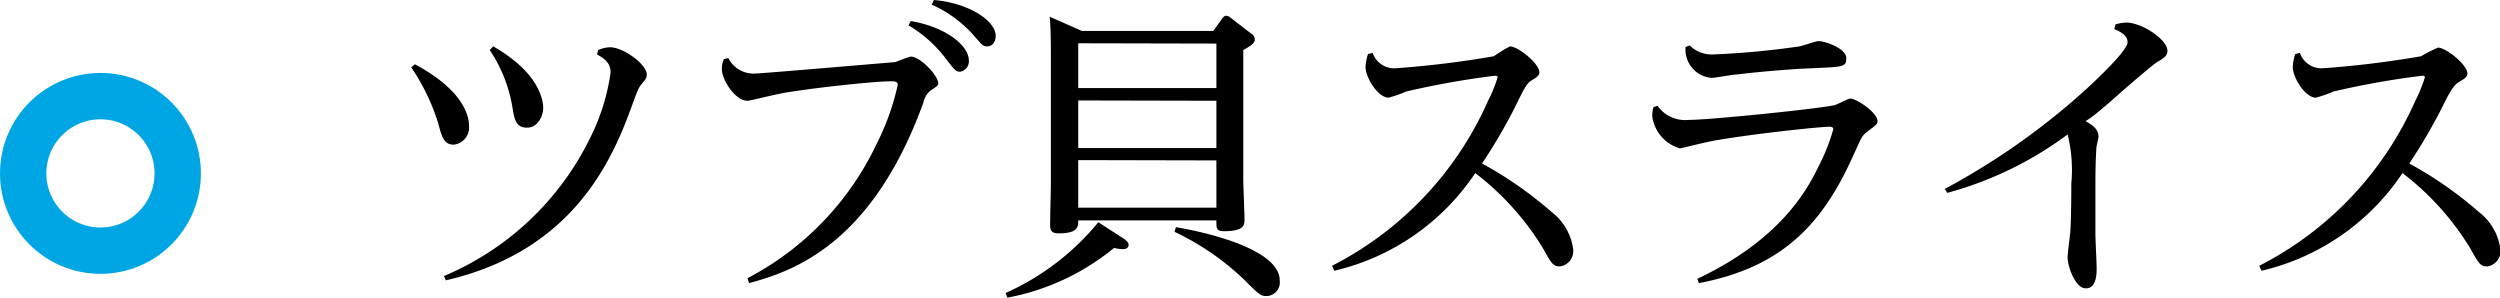
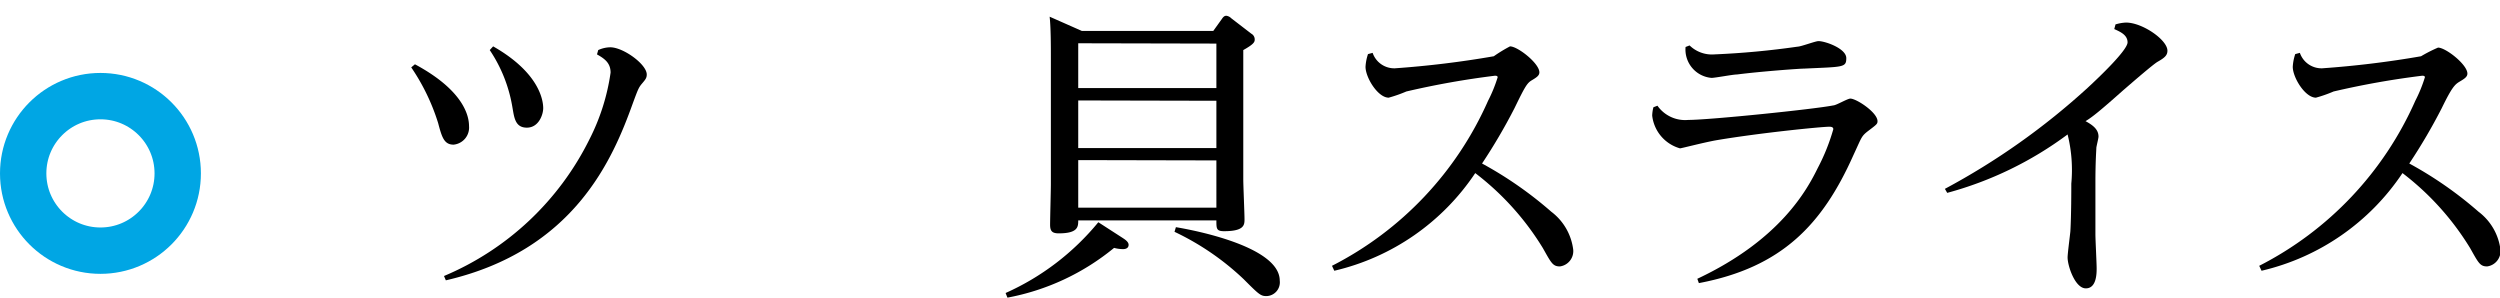
<svg xmlns="http://www.w3.org/2000/svg" viewBox="0 0 161.77 19.26">
  <defs>
    <style>.cls-1{fill:none;stroke:#00a6e4;stroke-miterlimit:10;stroke-width:3px;}</style>
  </defs>
  <title>Asset 14</title>
  <g id="Layer_2" data-name="Layer 2">
    <g id="レイヤー_9" data-name="レイヤー 9">
      <path d="M26.85,4.16c3.24,1.74,3.5,3.42,3.5,4a1.11,1.11,0,0,1-1,1.2c-.62,0-.76-.5-1-1.4a13.51,13.51,0,0,0-1.74-3.6Zm11.86-.92a1.94,1.94,0,0,1,.78-.18c.84,0,2.36,1.1,2.36,1.76,0,.22-.08.32-.3.58s-.26.36-.6,1.28c-1.3,3.62-3.8,9.54-12.1,11.46l-.12-.28A18.51,18.51,0,0,0,38.15,9,13.76,13.76,0,0,0,39.51,4.7c0-.62-.38-.9-.88-1.18ZM31.91,3C35,4.76,35.15,6.6,35.15,7s-.28,1.26-1.06,1.26-.82-.7-.94-1.36a9.35,9.35,0,0,0-1.46-3.66Z" />
-       <path d="M47.13,3.76a1.82,1.82,0,0,0,1.7,1c.44,0,9-.74,9.1-.74a10.69,10.69,0,0,1,1-.36c.62,0,1.78,1.24,1.78,1.72,0,.16-.1.22-.5.48a1.36,1.36,0,0,0-.46.78c-3.32,9.14-8.38,10.9-11.28,11.68L48.37,18a18.9,18.9,0,0,0,8.34-8.66,16,16,0,0,0,1.38-3.84c0-.24-.22-.24-.46-.24-.94,0-4.48.36-6.72.72-.84.14-2.36.54-2.54.54-.8,0-1.66-1.34-1.66-2.06a1.42,1.42,0,0,1,.14-.64Zm11.8-2.4c2.34.4,3.76,1.62,3.76,2.54a.67.67,0,0,1-.56.74c-.28,0-.36-.1-1-.94a8.43,8.43,0,0,0-2.34-2.06ZM60.43,0c2.3.2,4,1.36,4,2.32,0,.38-.22.68-.54.68s-.32-.08-1-.84A8,8,0,0,0,60.29.3Z" />
      <path d="M72.65,15.4c.12.08.38.24.38.44s-.16.28-.36.28a2.22,2.22,0,0,1-.58-.08,15.28,15.28,0,0,1-6.9,3.22l-.12-.3a16.41,16.41,0,0,0,6-4.58ZM78.51,2l.56-.78c.08-.12.16-.2.28-.2a.54.54,0,0,1,.32.16l1.3,1a.42.42,0,0,1,.22.38c0,.16-.06.3-.74.68V11.6c0,.4.08,2.22.08,2.58s0,.78-1.32.78c-.5,0-.5-.16-.5-.7H69.77c0,.4,0,.84-1.26.84-.44,0-.56-.16-.56-.56S68,12.3,68,11.92V3.78c0-.74,0-2-.08-2.7L70,2Zm-8.74.8v2.9h8.94V2.82Zm0,3.7V9.58h8.94V6.52Zm0,3.86v3.08h8.94V10.38Zm6.32,4.34c.48.08,6.72,1.12,6.72,3.46a.89.89,0,0,1-.86,1c-.38,0-.5-.12-1.48-1.1A17.12,17.12,0,0,0,76,15Z" />
      <path d="M86.19,17.2A21.93,21.93,0,0,0,96.29,6.52,9.13,9.13,0,0,0,96.91,5c0-.1-.12-.1-.18-.1A54.47,54.47,0,0,0,91,5.92a8.6,8.6,0,0,1-1.14.4c-.7,0-1.5-1.3-1.5-2a3.14,3.14,0,0,1,.16-.82l.3-.08a1.48,1.48,0,0,0,1.44,1,62.92,62.92,0,0,0,6.4-.78A9.51,9.51,0,0,1,97.71,3c.5,0,1.9,1.1,1.9,1.68,0,.22-.2.34-.5.52S98.67,5.62,98,7a36.51,36.51,0,0,1-2.1,3.58,24.75,24.75,0,0,1,4.48,3.12,3.63,3.63,0,0,1,1.42,2.46,1,1,0,0,1-.86,1.08c-.46,0-.56-.22-1.1-1.18a17.71,17.71,0,0,0-4.38-4.86,15.08,15.08,0,0,1-9.12,6.32Z" />
      <path d="M107.25,6.84a2.19,2.19,0,0,0,2,.92c1.4,0,8.2-.7,9.38-.94.18,0,.92-.44,1.1-.44.4,0,1.76.9,1.76,1.46,0,.18-.06.22-.56.6s-.44.4-1,1.6c-2,4.48-4.62,7.26-10,8.28l-.1-.28c5.4-2.54,7.12-5.8,7.8-7.18a12.94,12.94,0,0,0,1-2.5c0-.12-.1-.16-.26-.16-.5,0-4.52.4-7.34.88-.78.14-2.24.52-2.32.52a2.49,2.49,0,0,1-1.8-2.12,2.34,2.34,0,0,1,.08-.54Zm2.08-3.9a2.07,2.07,0,0,0,1.6.58,53.5,53.5,0,0,0,5.38-.5c.22,0,1.16-.36,1.36-.36.44,0,1.8.48,1.8,1.1s-.2.56-2.74.68c-.3,0-2.76.18-4.34.38-.26,0-1.4.22-1.64.22a1.84,1.84,0,0,1-1.68-2Z" />
      <path d="M125.85,12.22a45.51,45.51,0,0,0,9.24-6.54c.78-.72,2.58-2.44,2.58-2.94s-.52-.7-.86-.86l.08-.3a2.7,2.7,0,0,1,.68-.12c1.06,0,2.68,1.12,2.68,1.82,0,.3-.18.46-.64.72-.3.18-1.48,1.2-2.22,1.84-1.44,1.28-2,1.74-2.44,2,.52.28.84.56.84,1,0,.12-.14.64-.14.74s-.06.86-.06,2.2c0,.68,0,2.62,0,3.38,0,.34.08,1.88.08,2.2s0,1.3-.7,1.3-1.18-1.46-1.18-2c0-.26.16-1.46.18-1.7.06-1.06.06-2.64.06-3.08a9.5,9.5,0,0,0-.24-3.18A23.15,23.15,0,0,1,126,12.48Z" />
      <path d="M146.19,17.2a21.93,21.93,0,0,0,10.1-10.68A9.13,9.13,0,0,0,156.91,5c0-.1-.12-.1-.18-.1A54.47,54.47,0,0,0,151,5.92a8.6,8.6,0,0,1-1.14.4c-.7,0-1.5-1.3-1.5-2a3.14,3.14,0,0,1,.16-.82l.3-.08a1.48,1.48,0,0,0,1.44,1,62.92,62.92,0,0,0,6.4-.78,9.51,9.51,0,0,1,1.1-.56c.5,0,1.9,1.1,1.9,1.68,0,.22-.2.34-.5.52S158.67,5.62,158,7a36.51,36.51,0,0,1-2.1,3.58,24.75,24.75,0,0,1,4.48,3.12,3.63,3.63,0,0,1,1.42,2.46,1,1,0,0,1-.86,1.08c-.46,0-.56-.22-1.1-1.18a17.71,17.71,0,0,0-4.38-4.86,15.08,15.08,0,0,1-9.12,6.32Z" />
      <circle class="cls-1" cx="6.5" cy="11.22" r="5" />
    </g>
  </g>
</svg>